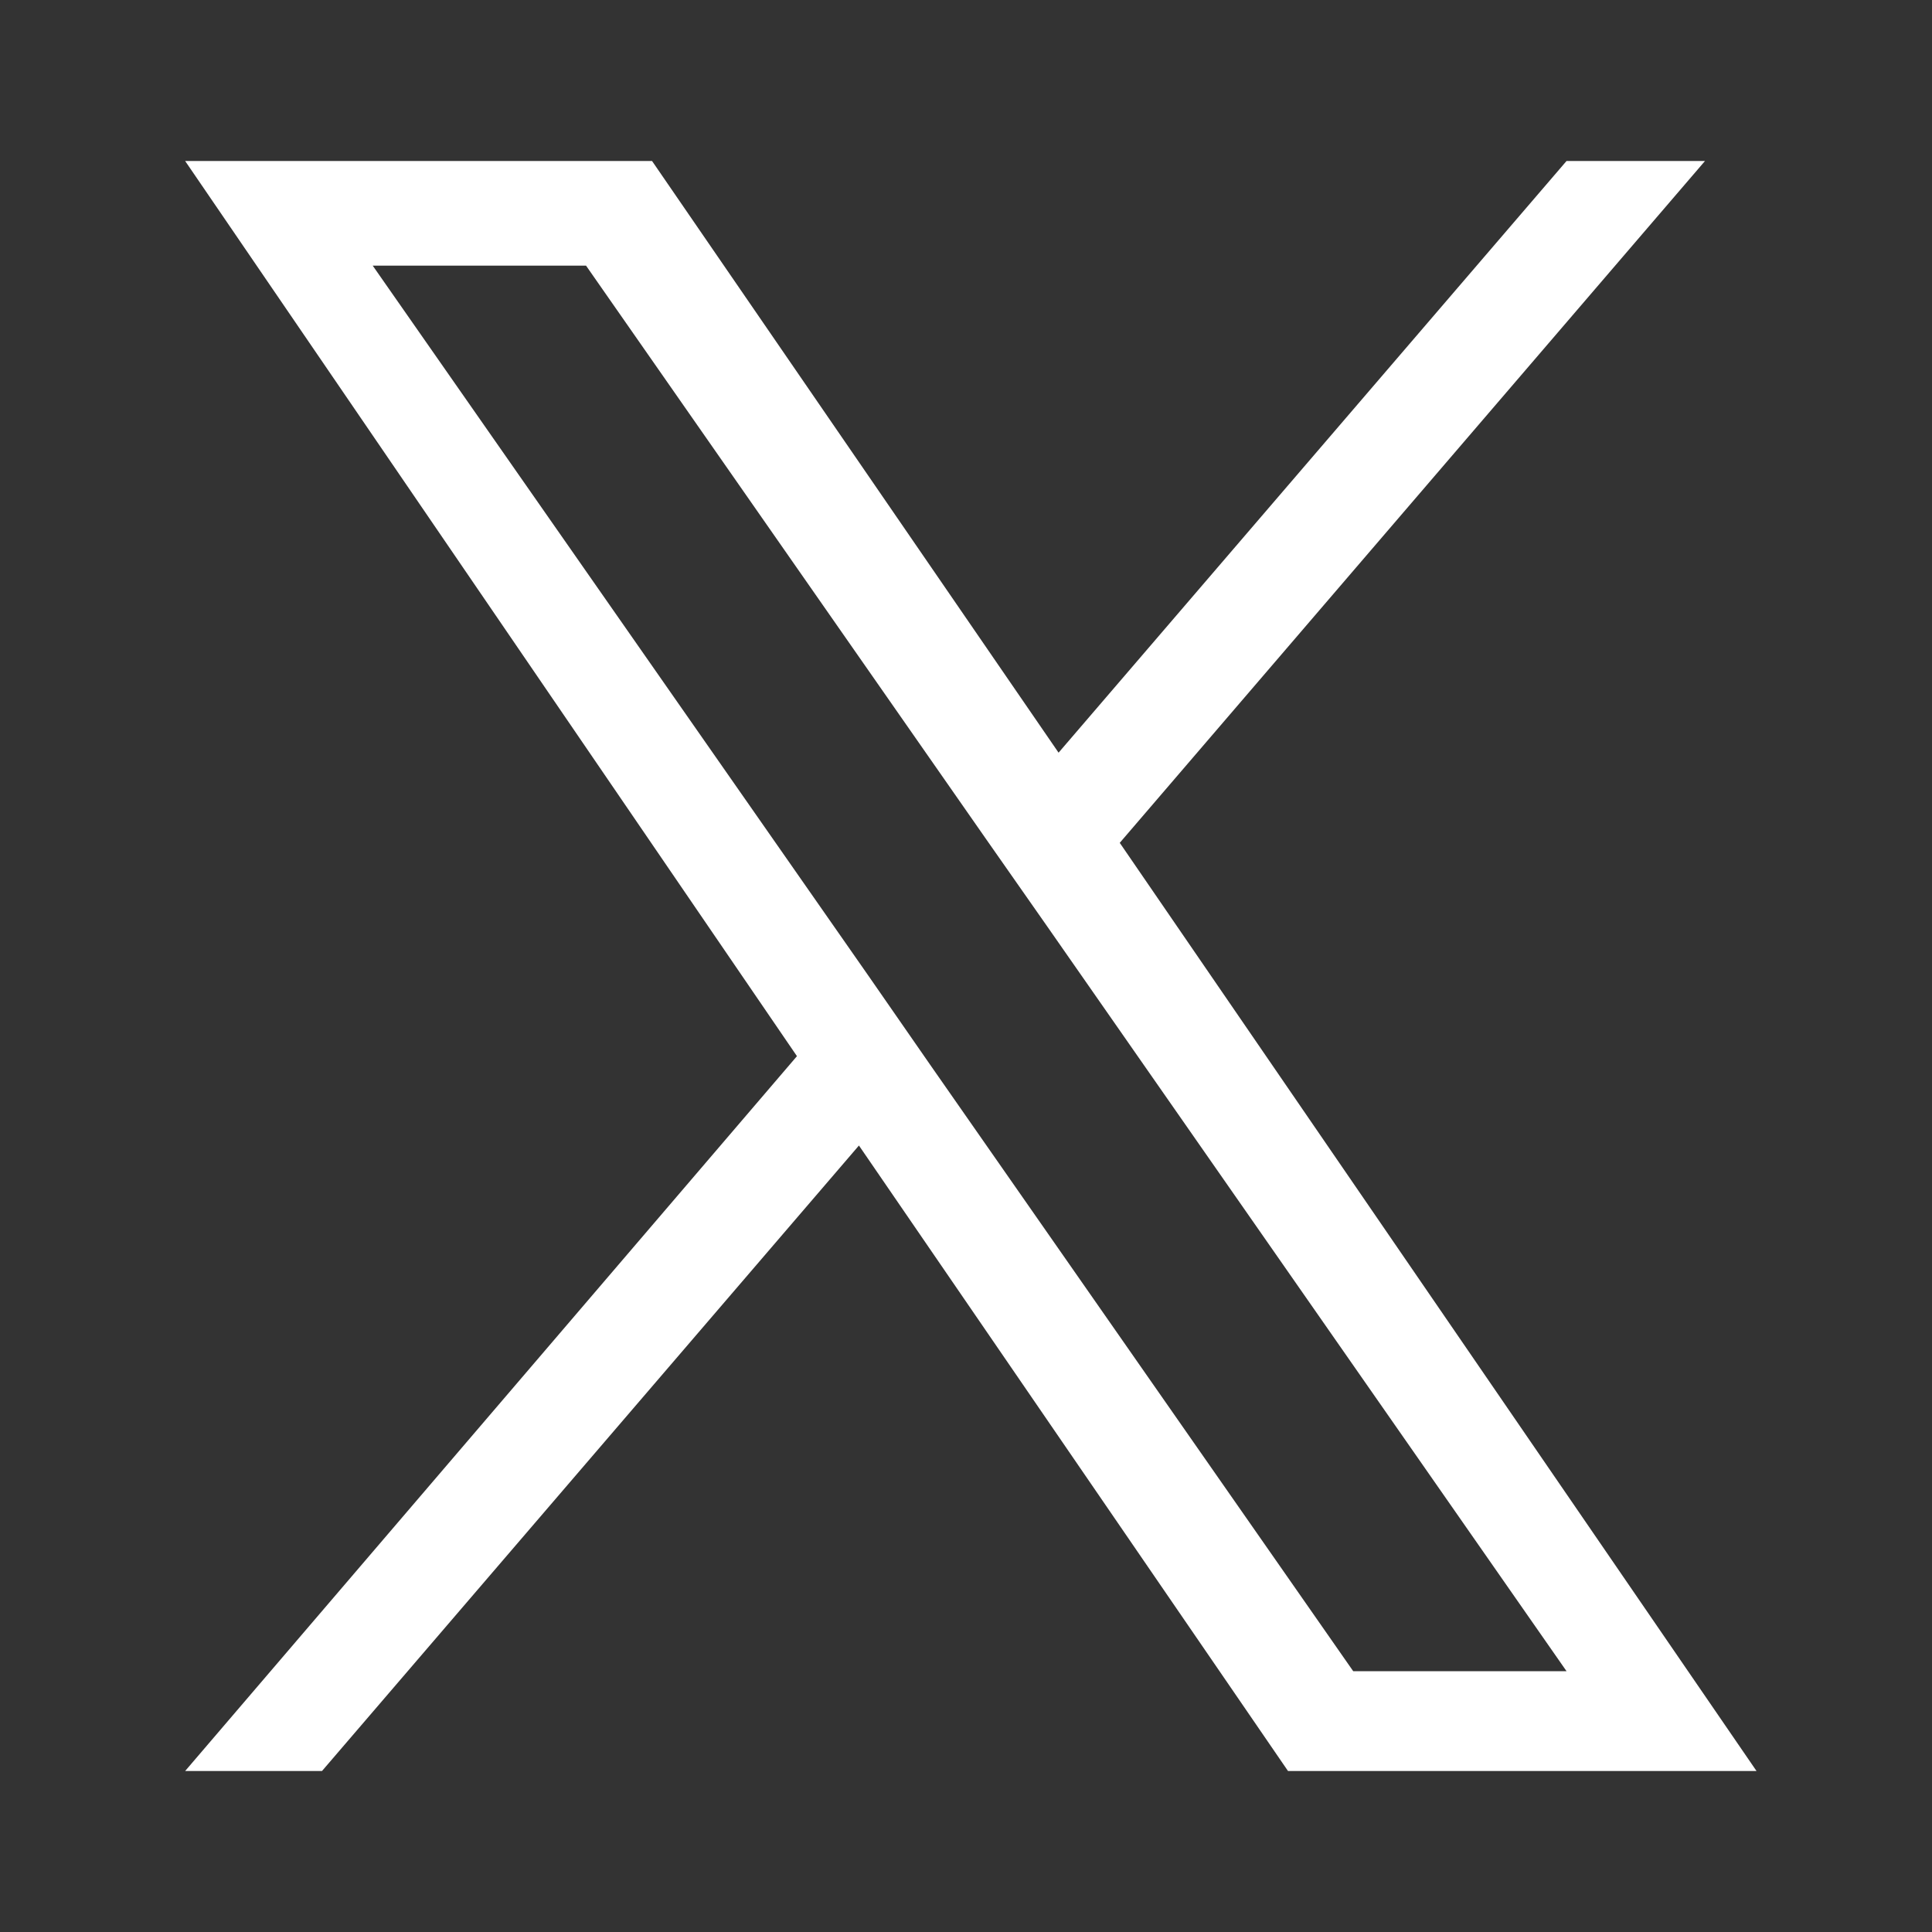
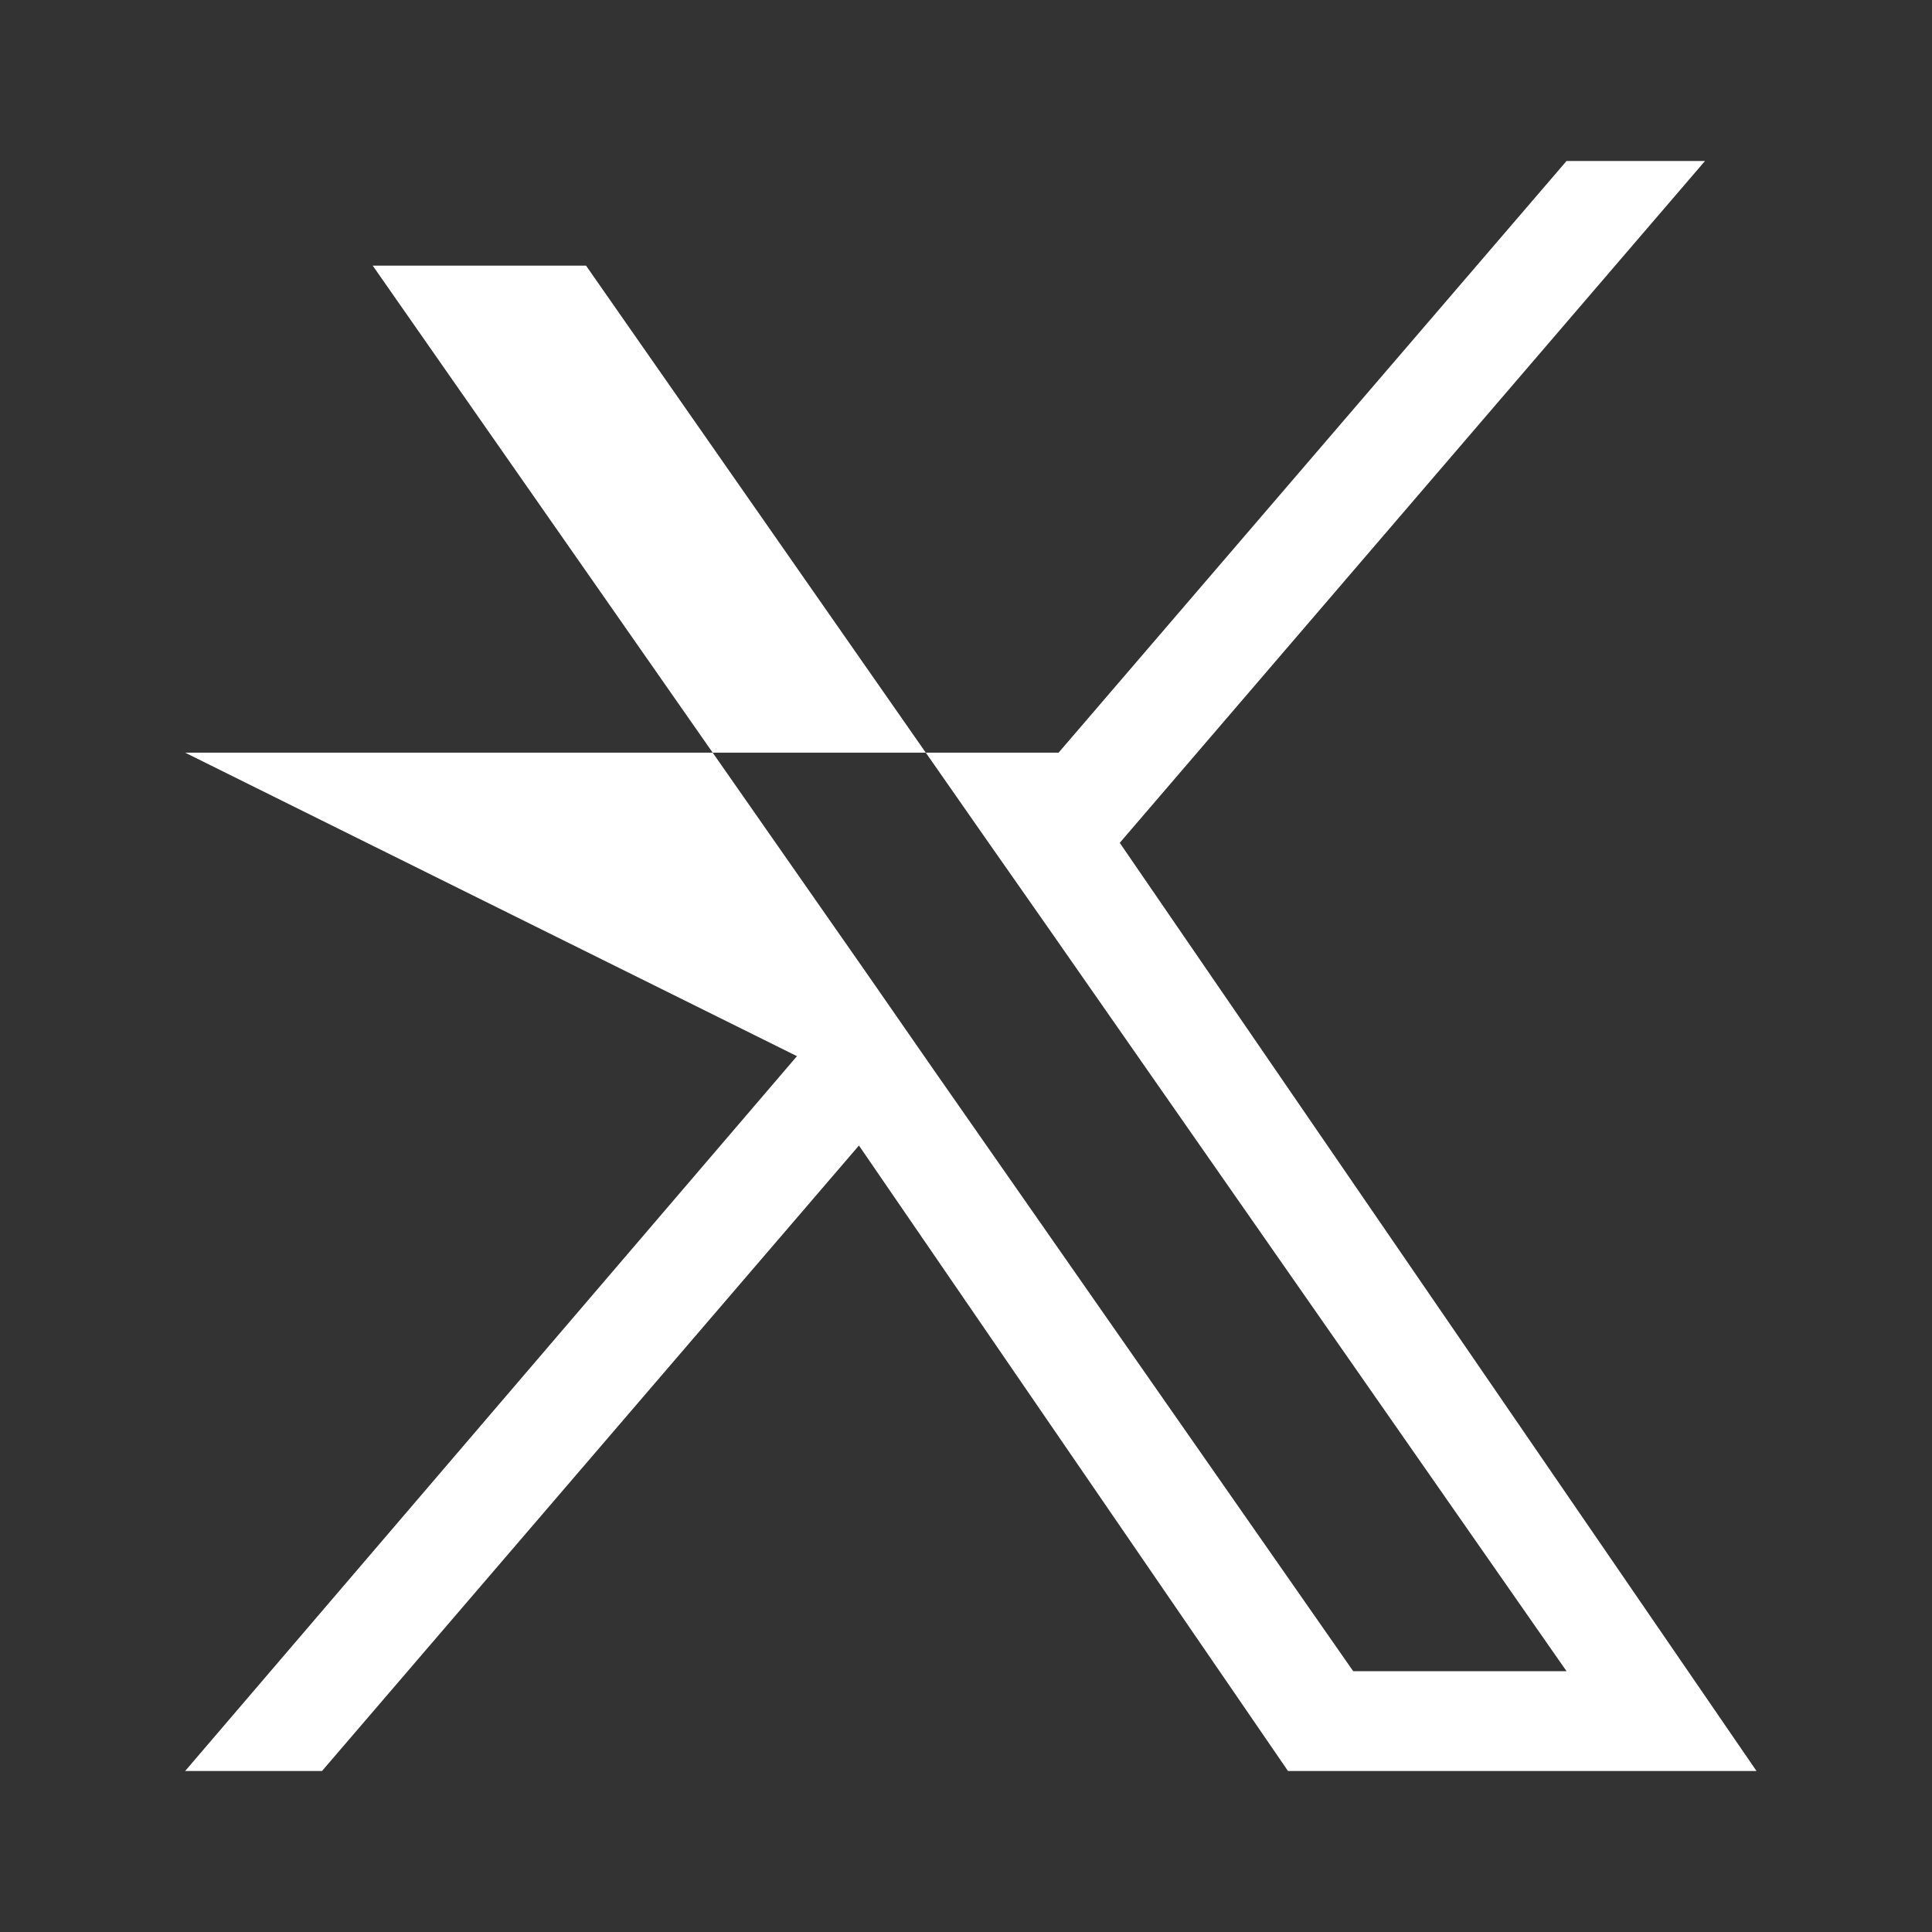
<svg xmlns="http://www.w3.org/2000/svg" width="24" height="24" fill="none">
  <rect width="100%" height="100%" fill="#333333" stroke="none" />
-   <path fill="#fff" d="M13.91 10.47 21.18 2h-1.72l-6.31 7.35L8.1 2H2.3L9.9 13.12 2.3 22H4l6.67-7.77L16 22h5.82zm-2.36 2.75-.77-1.11L4.63 3.3h2.65l4.96 7.11.77 1.1 6.45 9.25h-2.65z" />
+   <path fill="#fff" d="M13.91 10.47 21.18 2h-1.72l-6.31 7.35H2.3L9.9 13.12 2.3 22H4l6.67-7.77L16 22h5.82zm-2.36 2.75-.77-1.11L4.63 3.3h2.65l4.96 7.11.77 1.1 6.45 9.25h-2.65z" />
</svg>